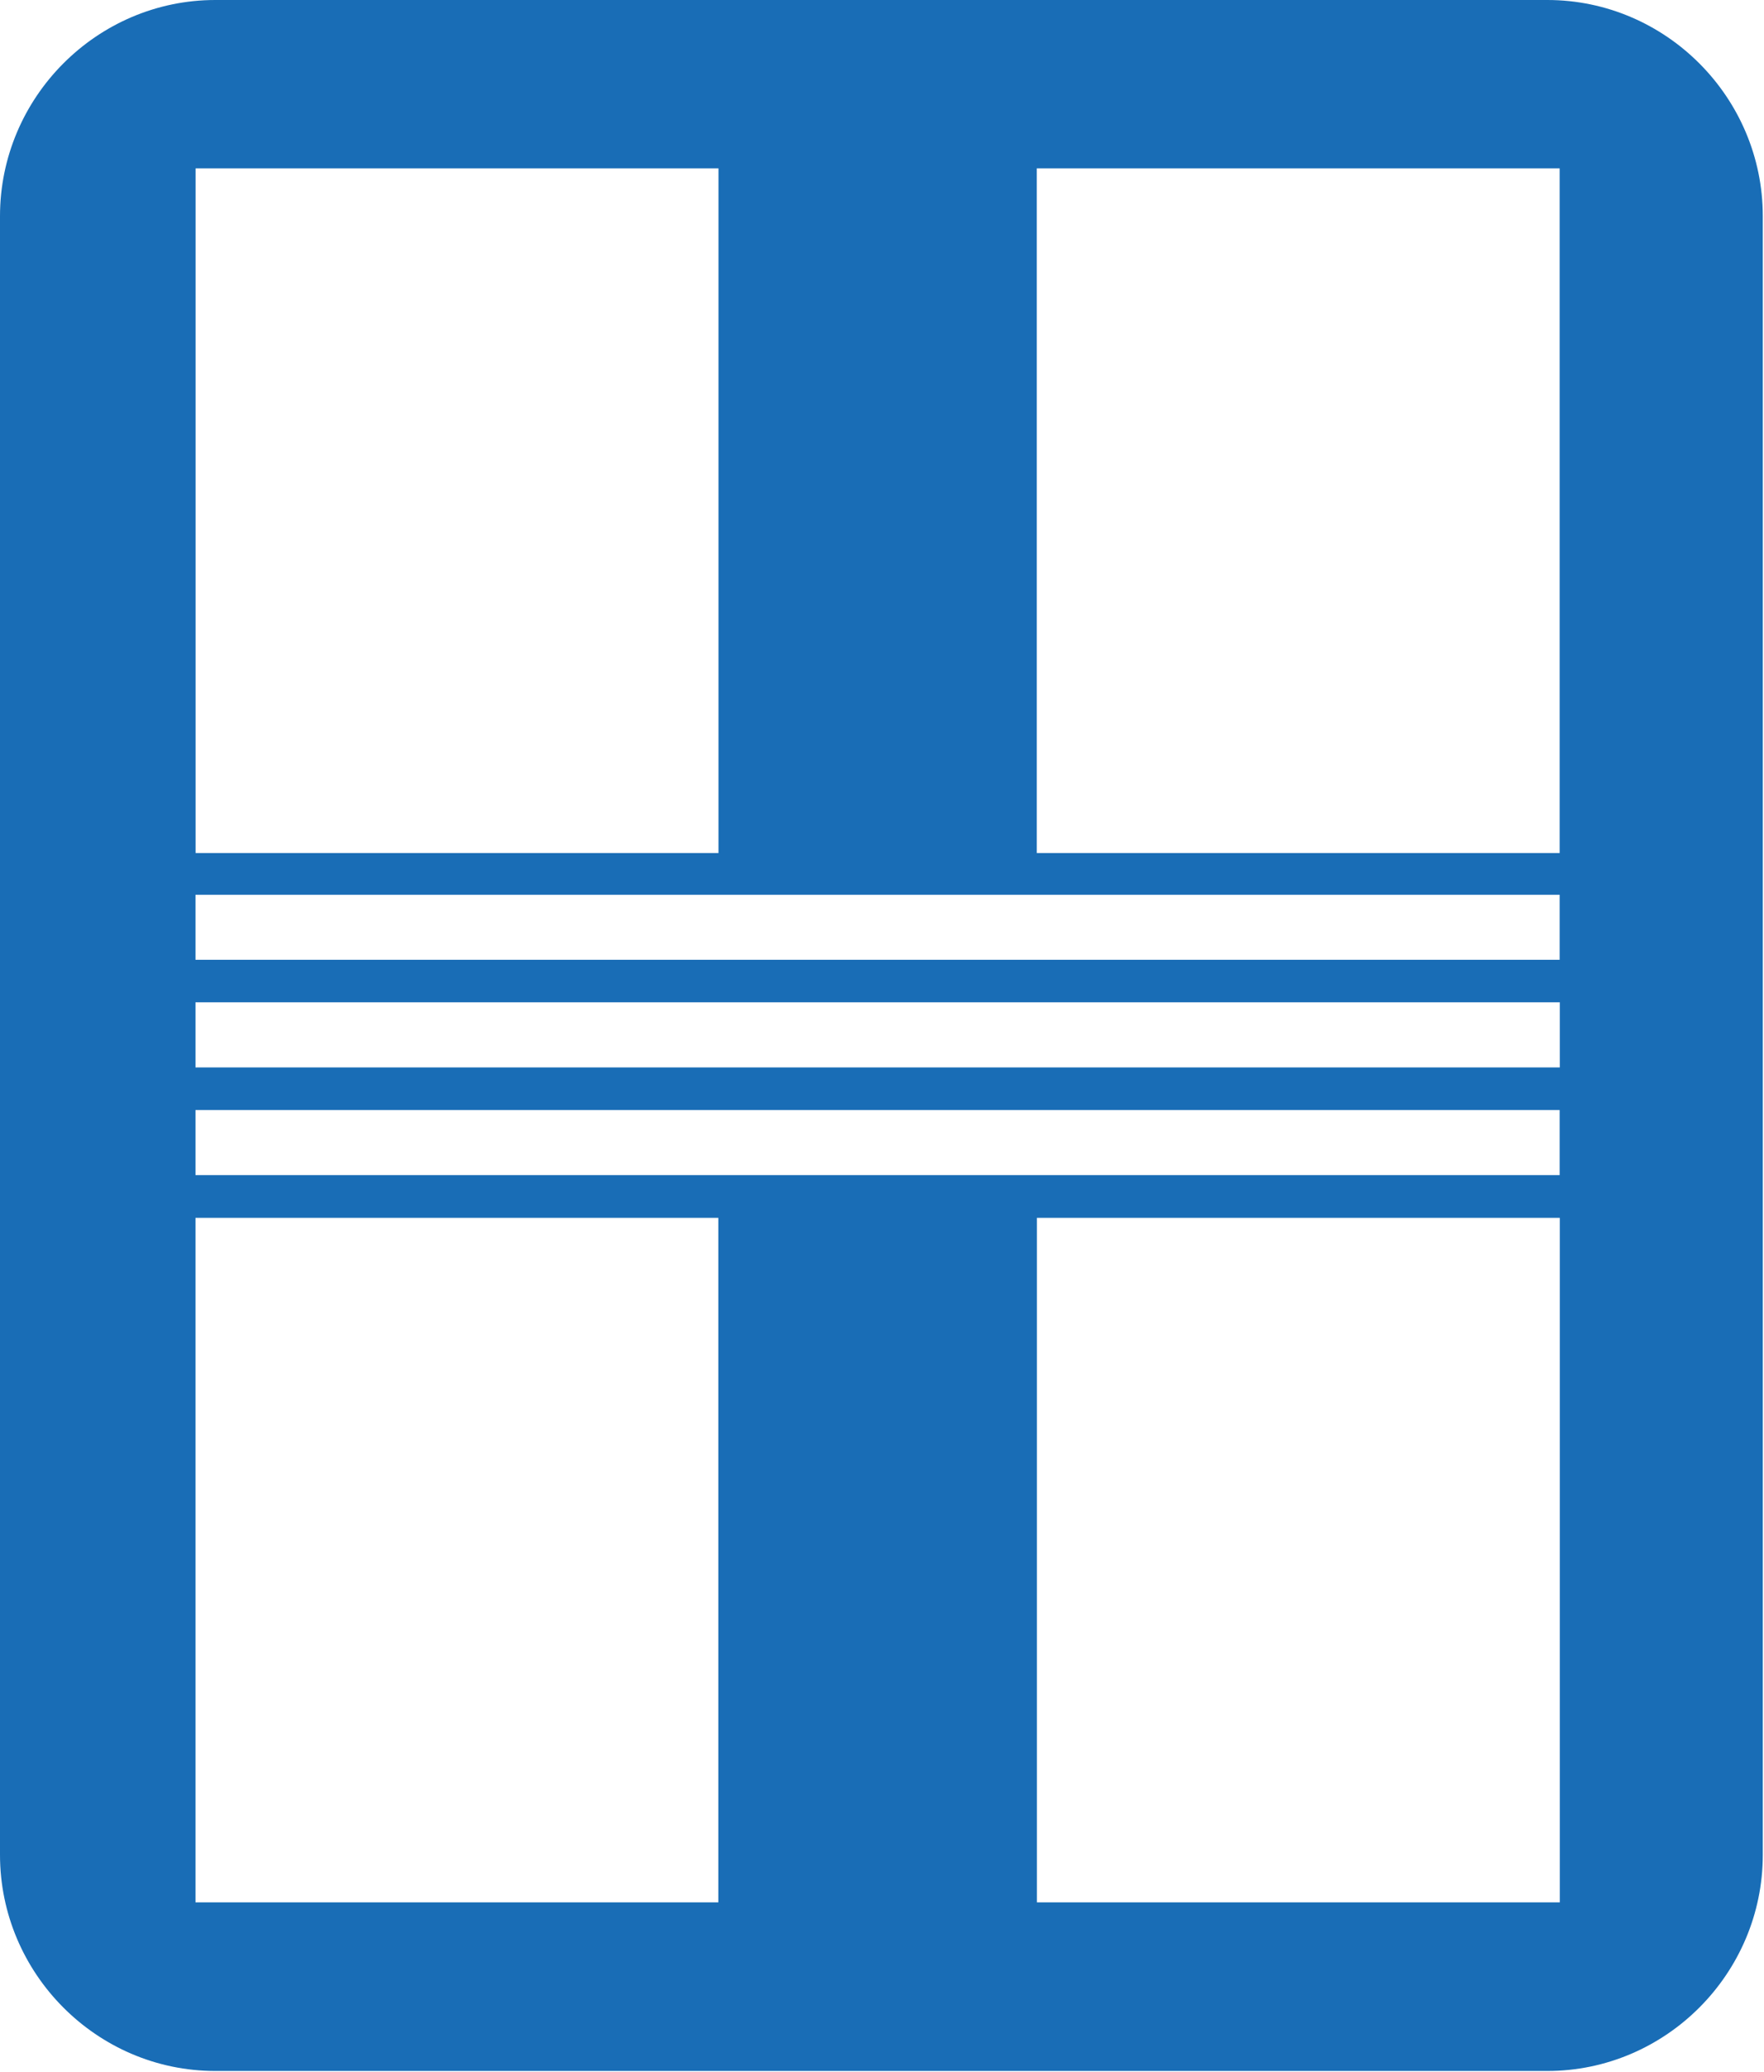
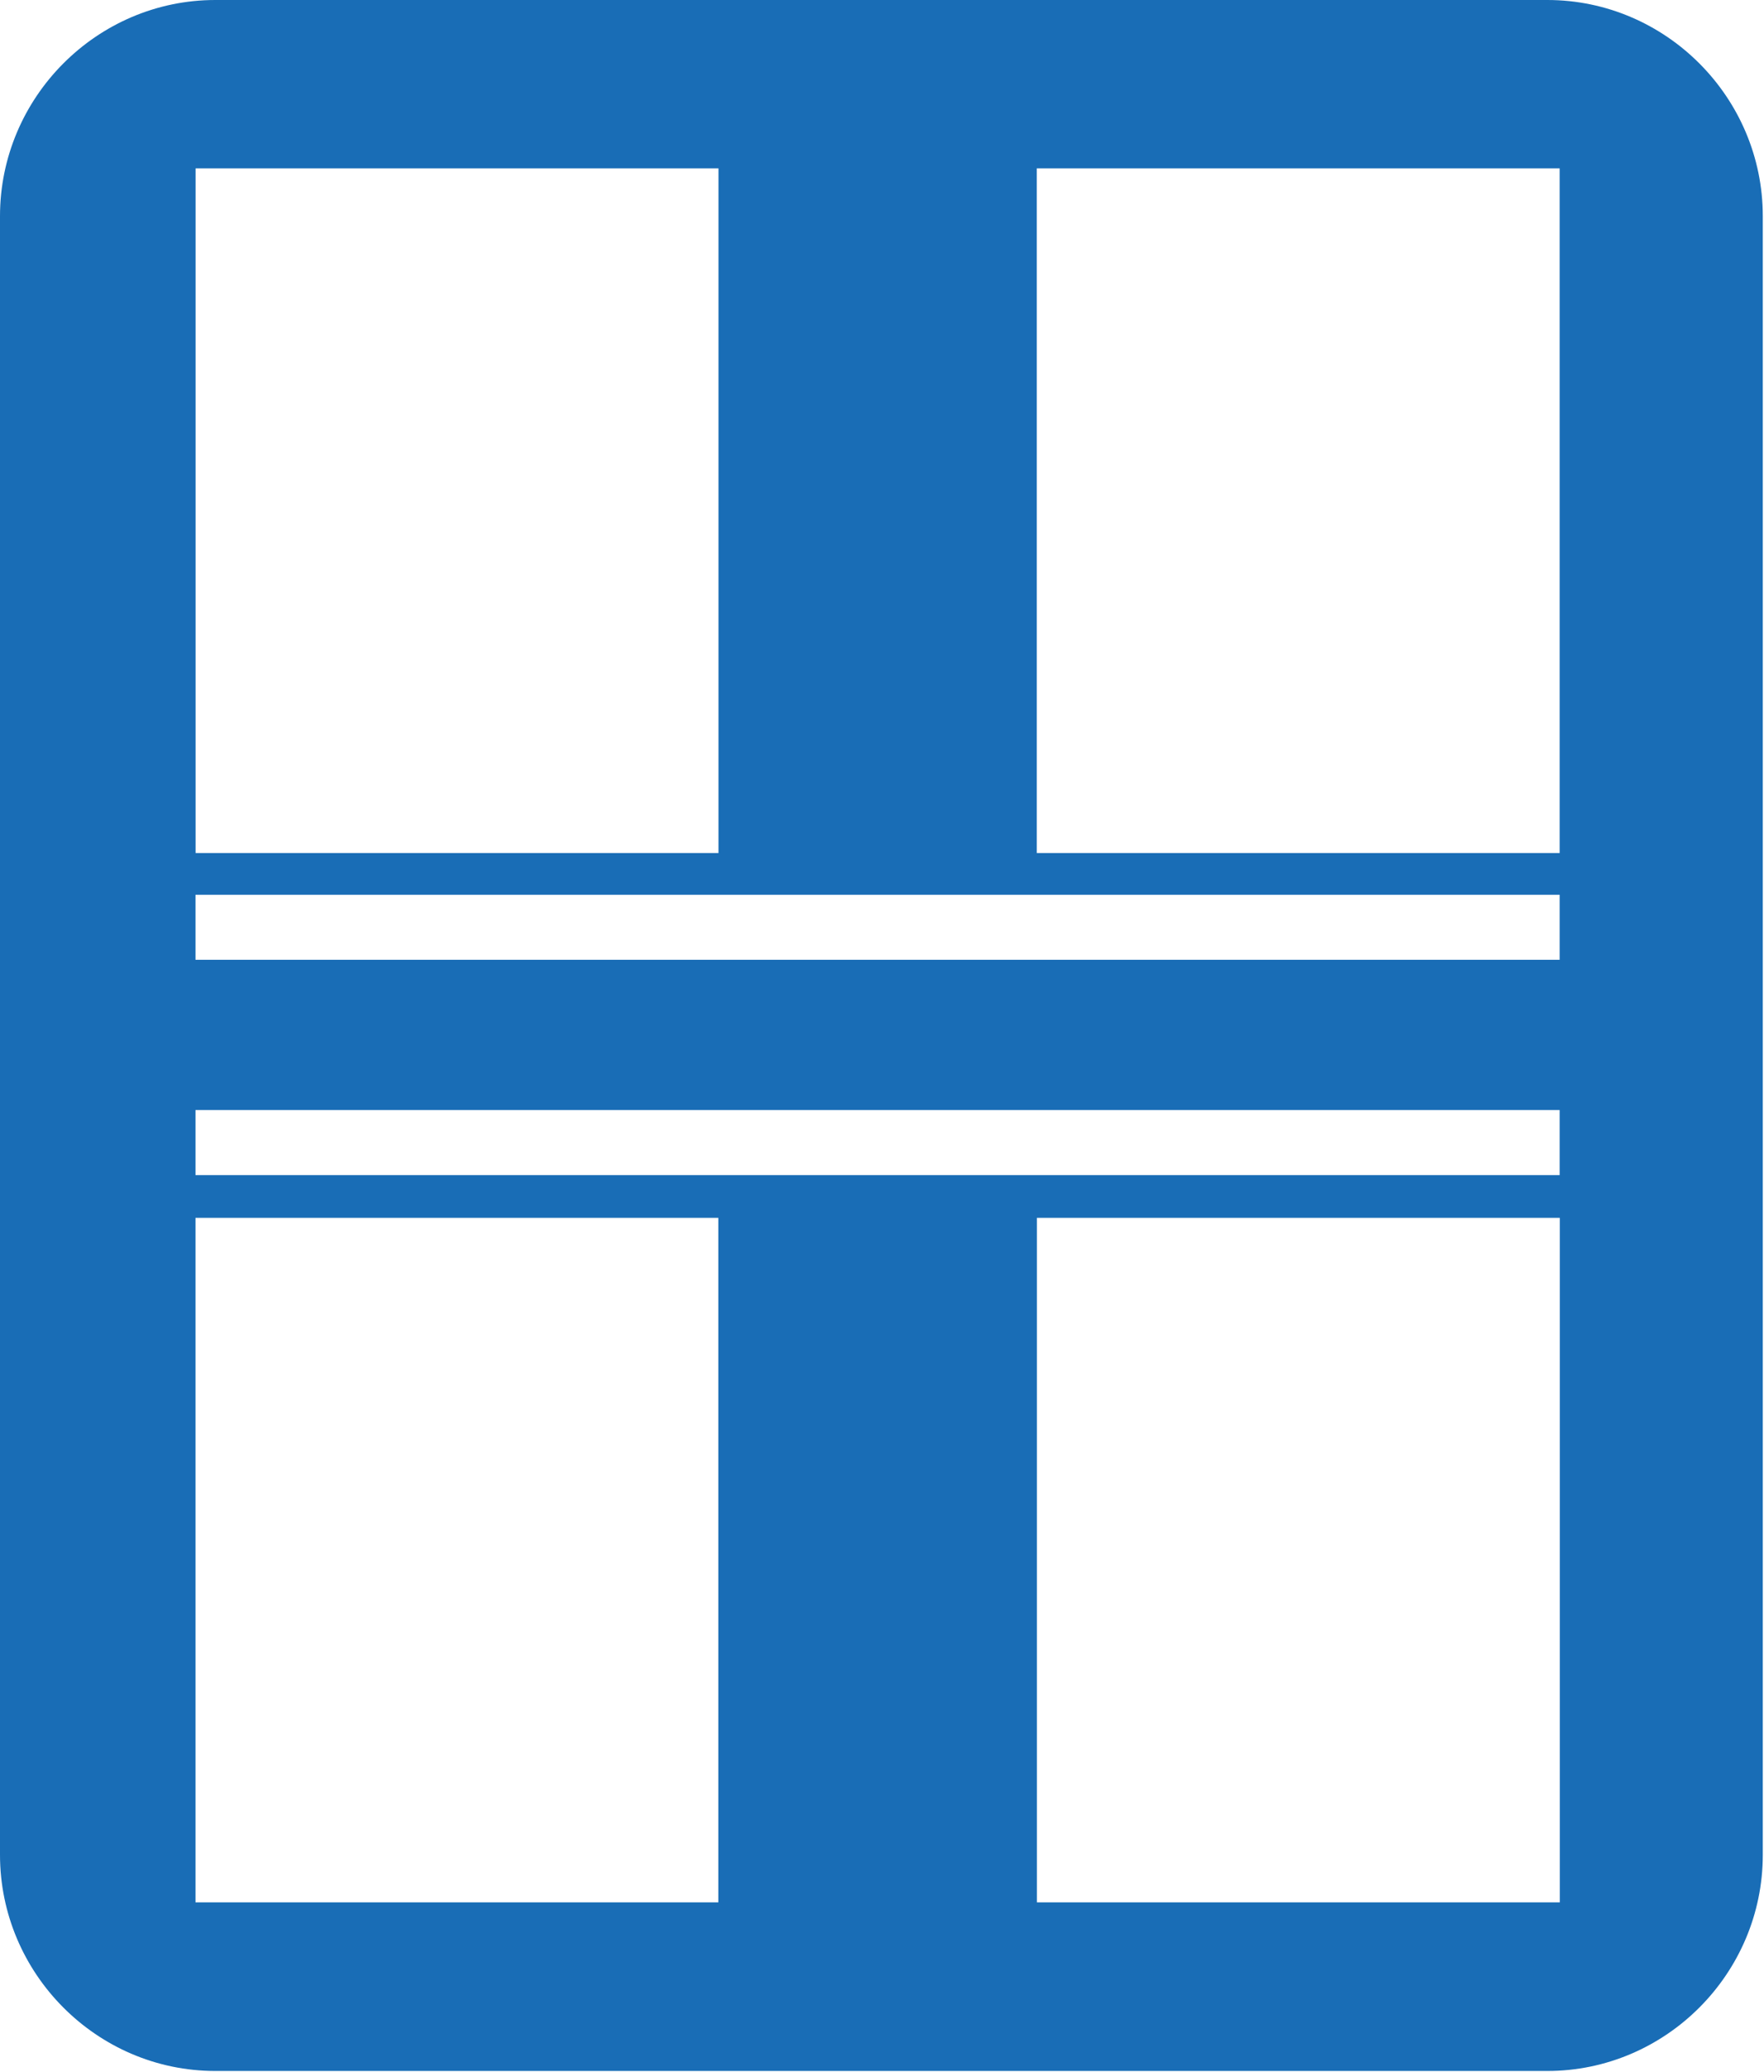
<svg xmlns="http://www.w3.org/2000/svg" version="1.2" viewBox="0 0 1314 1543" width="1314" height="1543">
  <title>logoHMR</title>
  <style>
		.s0 { fill: #196db6 } 
	</style>
  <g id="Design">
    <g id="About">
      <g id="Header/_0">
        <g id="Group-13-Copy">
-           <path id="Fill-4" fill-rule="evenodd" class="s0" d="m0 161c0-88.5 72.2-161 160.4-161h992.2c88.2 0 160.5 72.5 160.5 161v1220.4c0 88.5-72.3 161-160.5 161h-992.2c-88.2 0-160.4-72.5-160.4-161zm145.6 746v509.8h389.5v-509.8zm0-80.3v48.5h1016.2v-48.5zm0-80.2v48.5h1016.3v-48.5zm0-80.1v48.4h1016.2v-48.4zm626.7-541v509.9h389.5v-509.9zm-626.6 0v509.9h389.5v-509.9zm626.7 781.6v509.8h389.5v-509.8z" />
+           <path id="Fill-4" fill-rule="evenodd" class="s0" d="m0 161c0-88.5 72.2-161 160.4-161h992.2c88.2 0 160.5 72.5 160.5 161v1220.4c0 88.5-72.3 161-160.5 161h-992.2c-88.2 0-160.4-72.5-160.4-161zm145.6 746v509.8h389.5v-509.8zm0-80.3v48.5h1016.2v-48.5zm0-80.2v48.5v-48.5zm0-80.1v48.4h1016.2v-48.4zm626.7-541v509.9h389.5v-509.9zm-626.6 0v509.9h389.5v-509.9zm626.7 781.6v509.8h389.5v-509.8z" />
        </g>
      </g>
    </g>
  </g>
</svg>